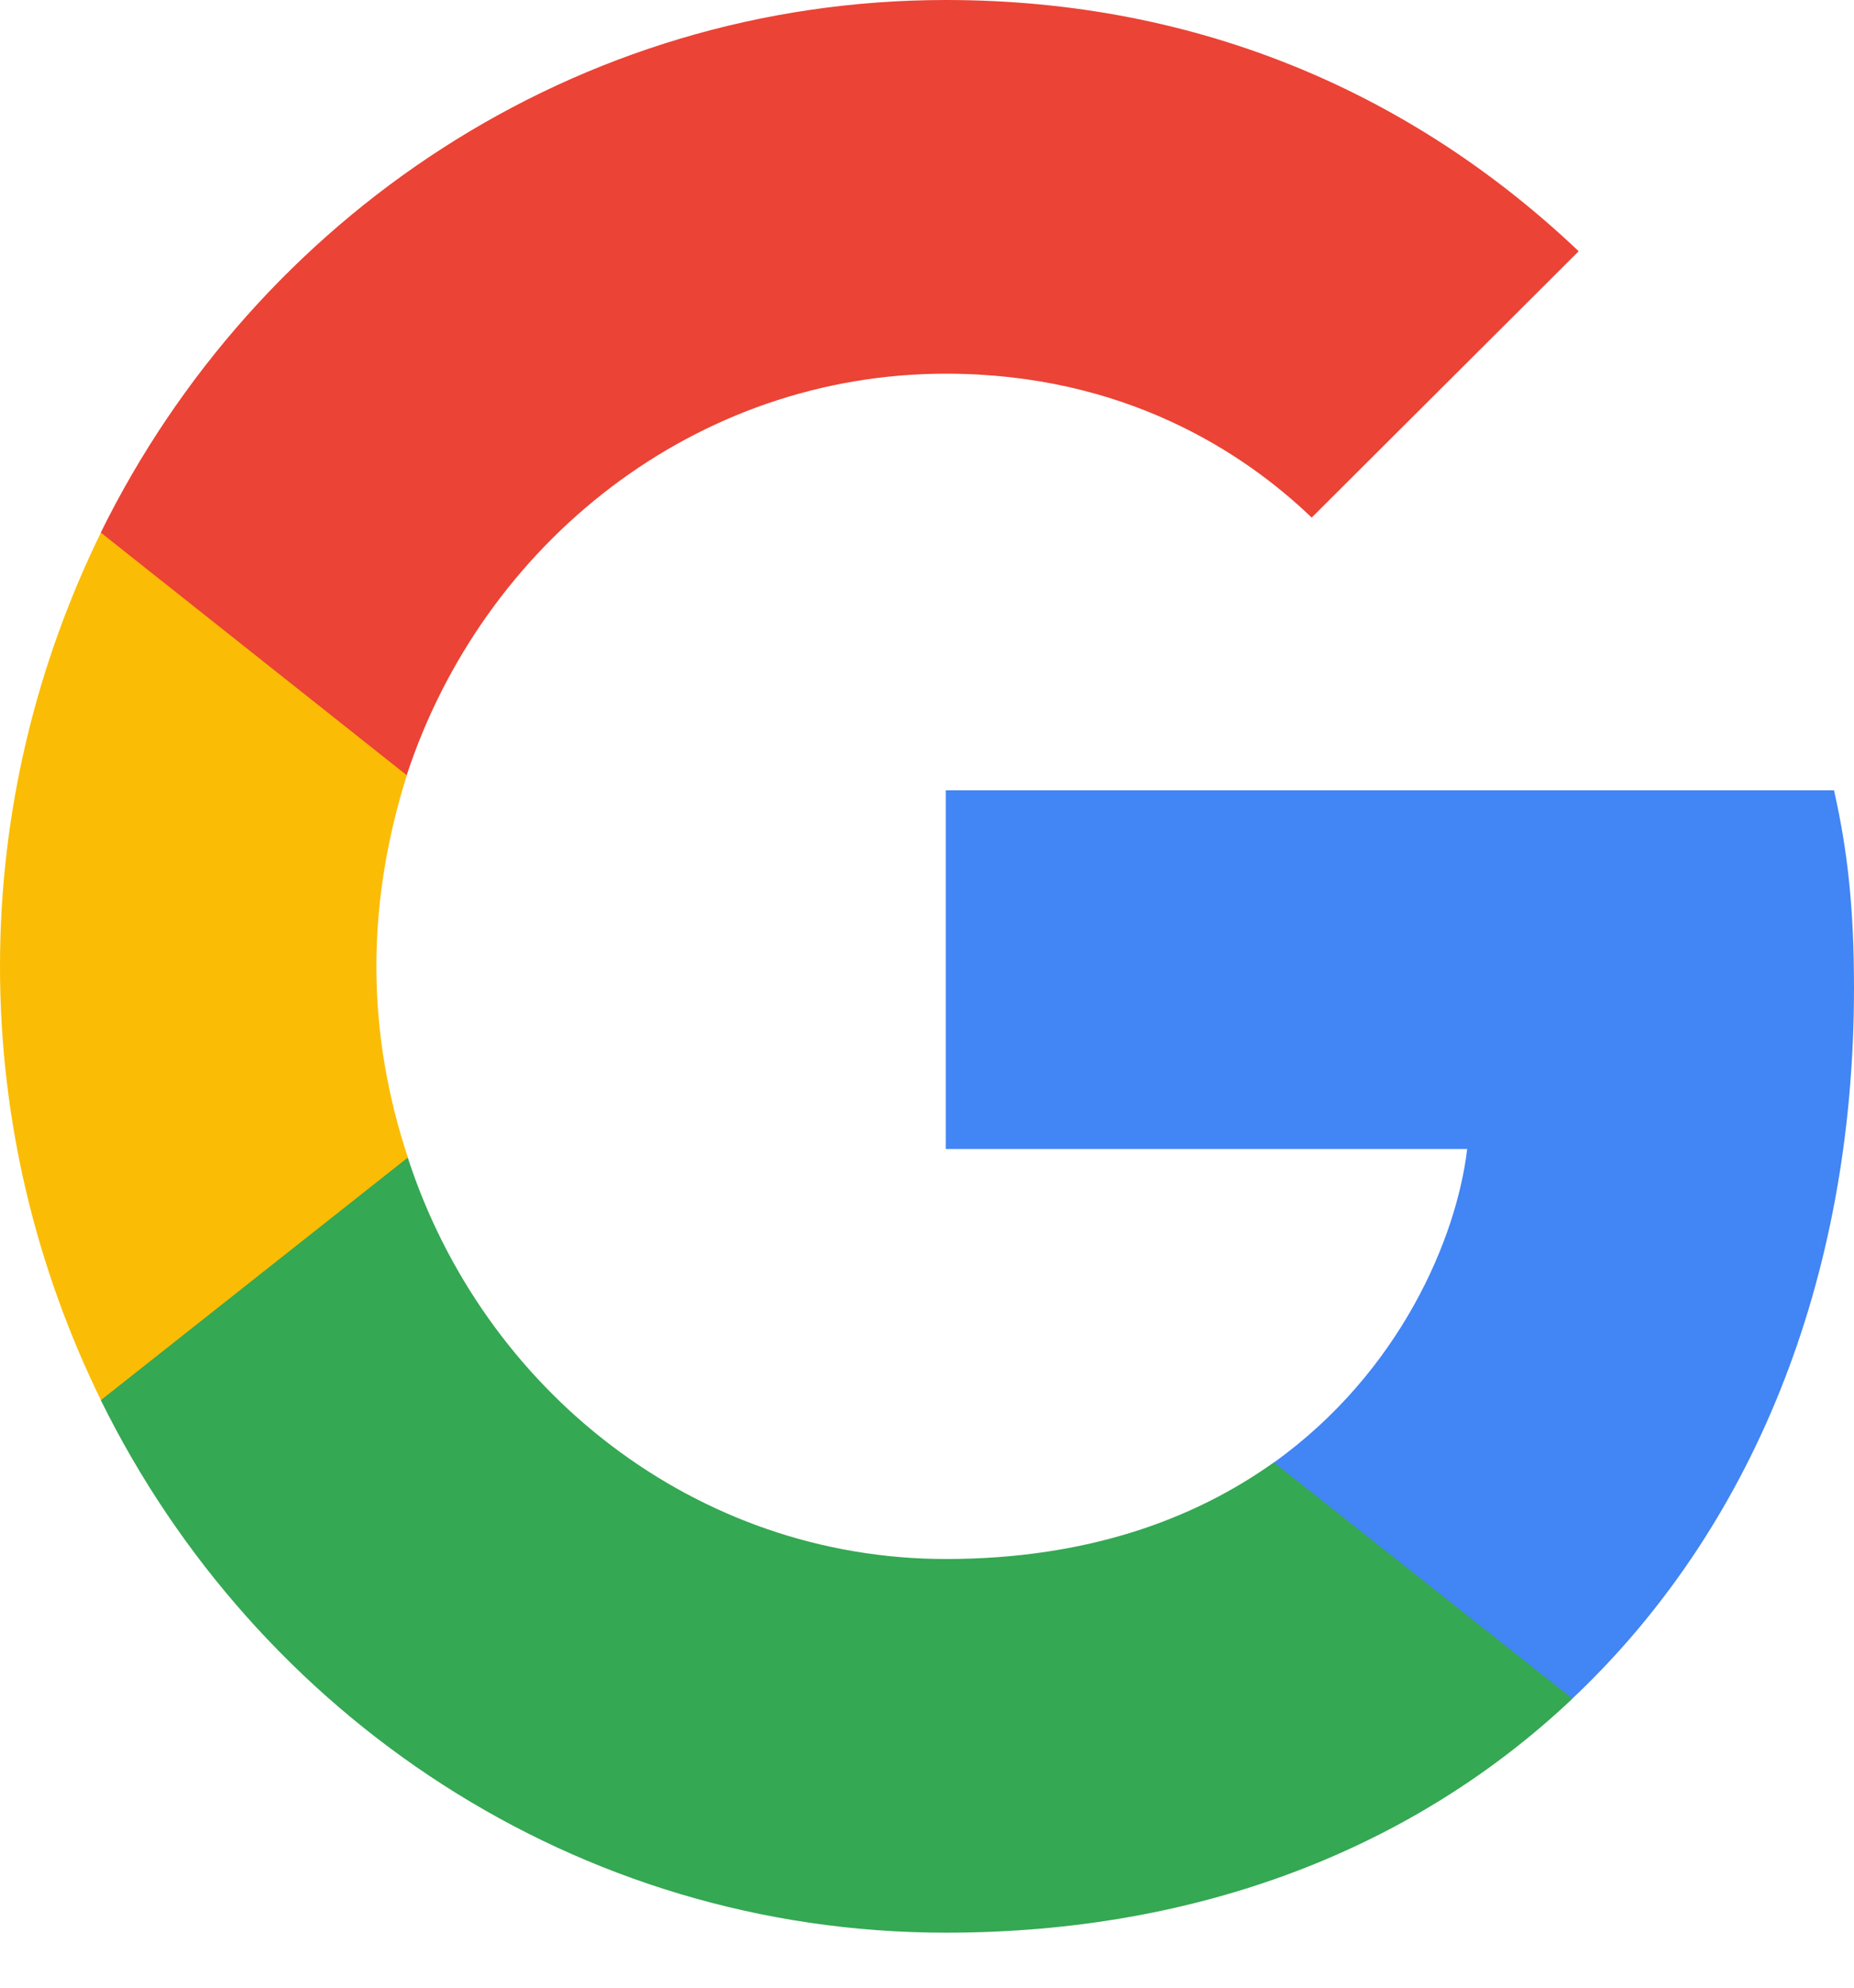
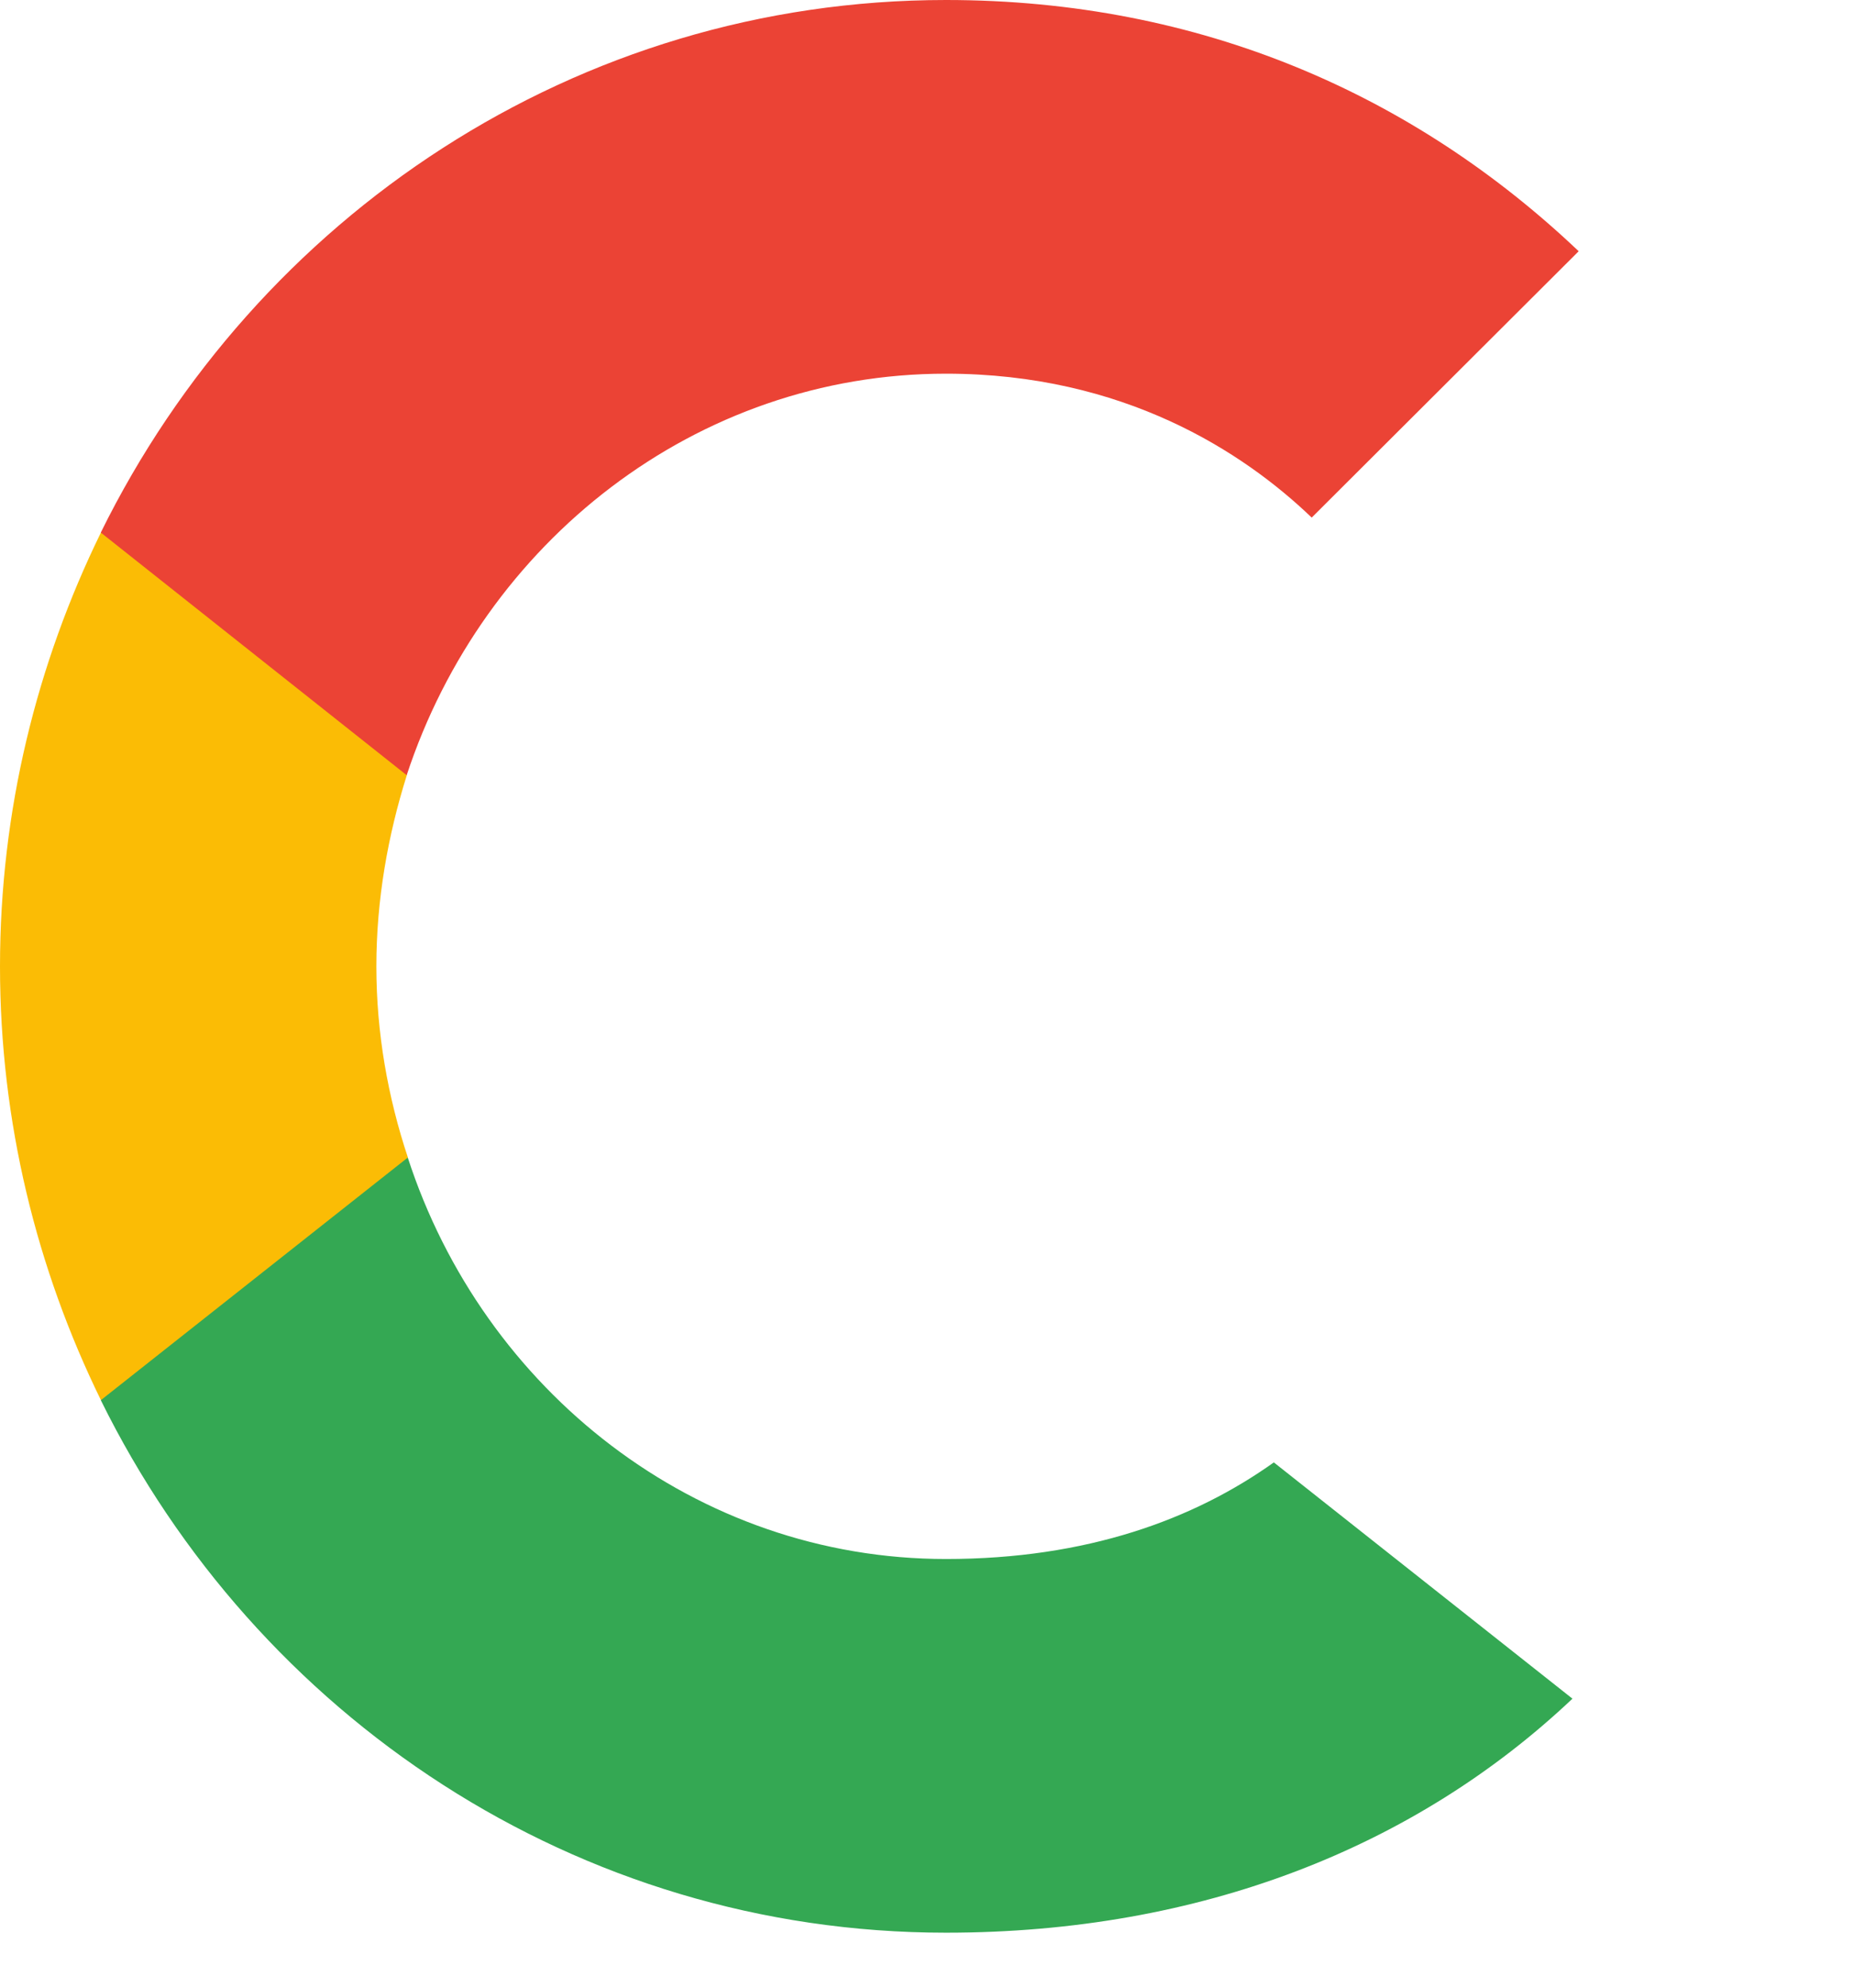
<svg xmlns="http://www.w3.org/2000/svg" width="14" height="15" viewBox="0 0 14 15" fill="none">
-   <path d="M14 7.455C14 6.856 13.952 6.418 13.849 5.964H7.142V8.671H11.079C11 9.343 10.571 10.356 9.619 11.037L9.605 11.127L11.726 12.804L11.873 12.819C13.222 11.547 14 9.676 14 7.455Z" fill="#4285F4" />
  <path d="M7.143 14.585C9.072 14.585 10.691 13.937 11.874 12.819L9.619 11.036C9.016 11.466 8.207 11.765 7.143 11.765C5.254 11.765 3.65 10.493 3.079 8.735L2.995 8.742L0.79 10.485L0.761 10.566C1.936 12.948 4.349 14.585 7.143 14.585Z" fill="#34A853" />
  <path d="M3.08 8.735C2.929 8.281 2.842 7.795 2.842 7.293C2.842 6.79 2.929 6.304 3.072 5.85L3.068 5.754L0.835 3.984L0.762 4.019C0.278 5.008 0 6.118 0 7.293C0 8.468 0.278 9.578 0.762 10.566L3.08 8.735Z" fill="#FBBC05" />
  <path d="M7.143 2.82C8.484 2.82 9.389 3.411 9.905 3.906L11.921 1.896C10.683 0.721 9.072 0 7.143 0C4.349 0 1.936 1.637 0.761 4.019L3.071 5.85C3.65 4.092 5.254 2.82 7.143 2.82Z" fill="#EB4335" />
</svg>